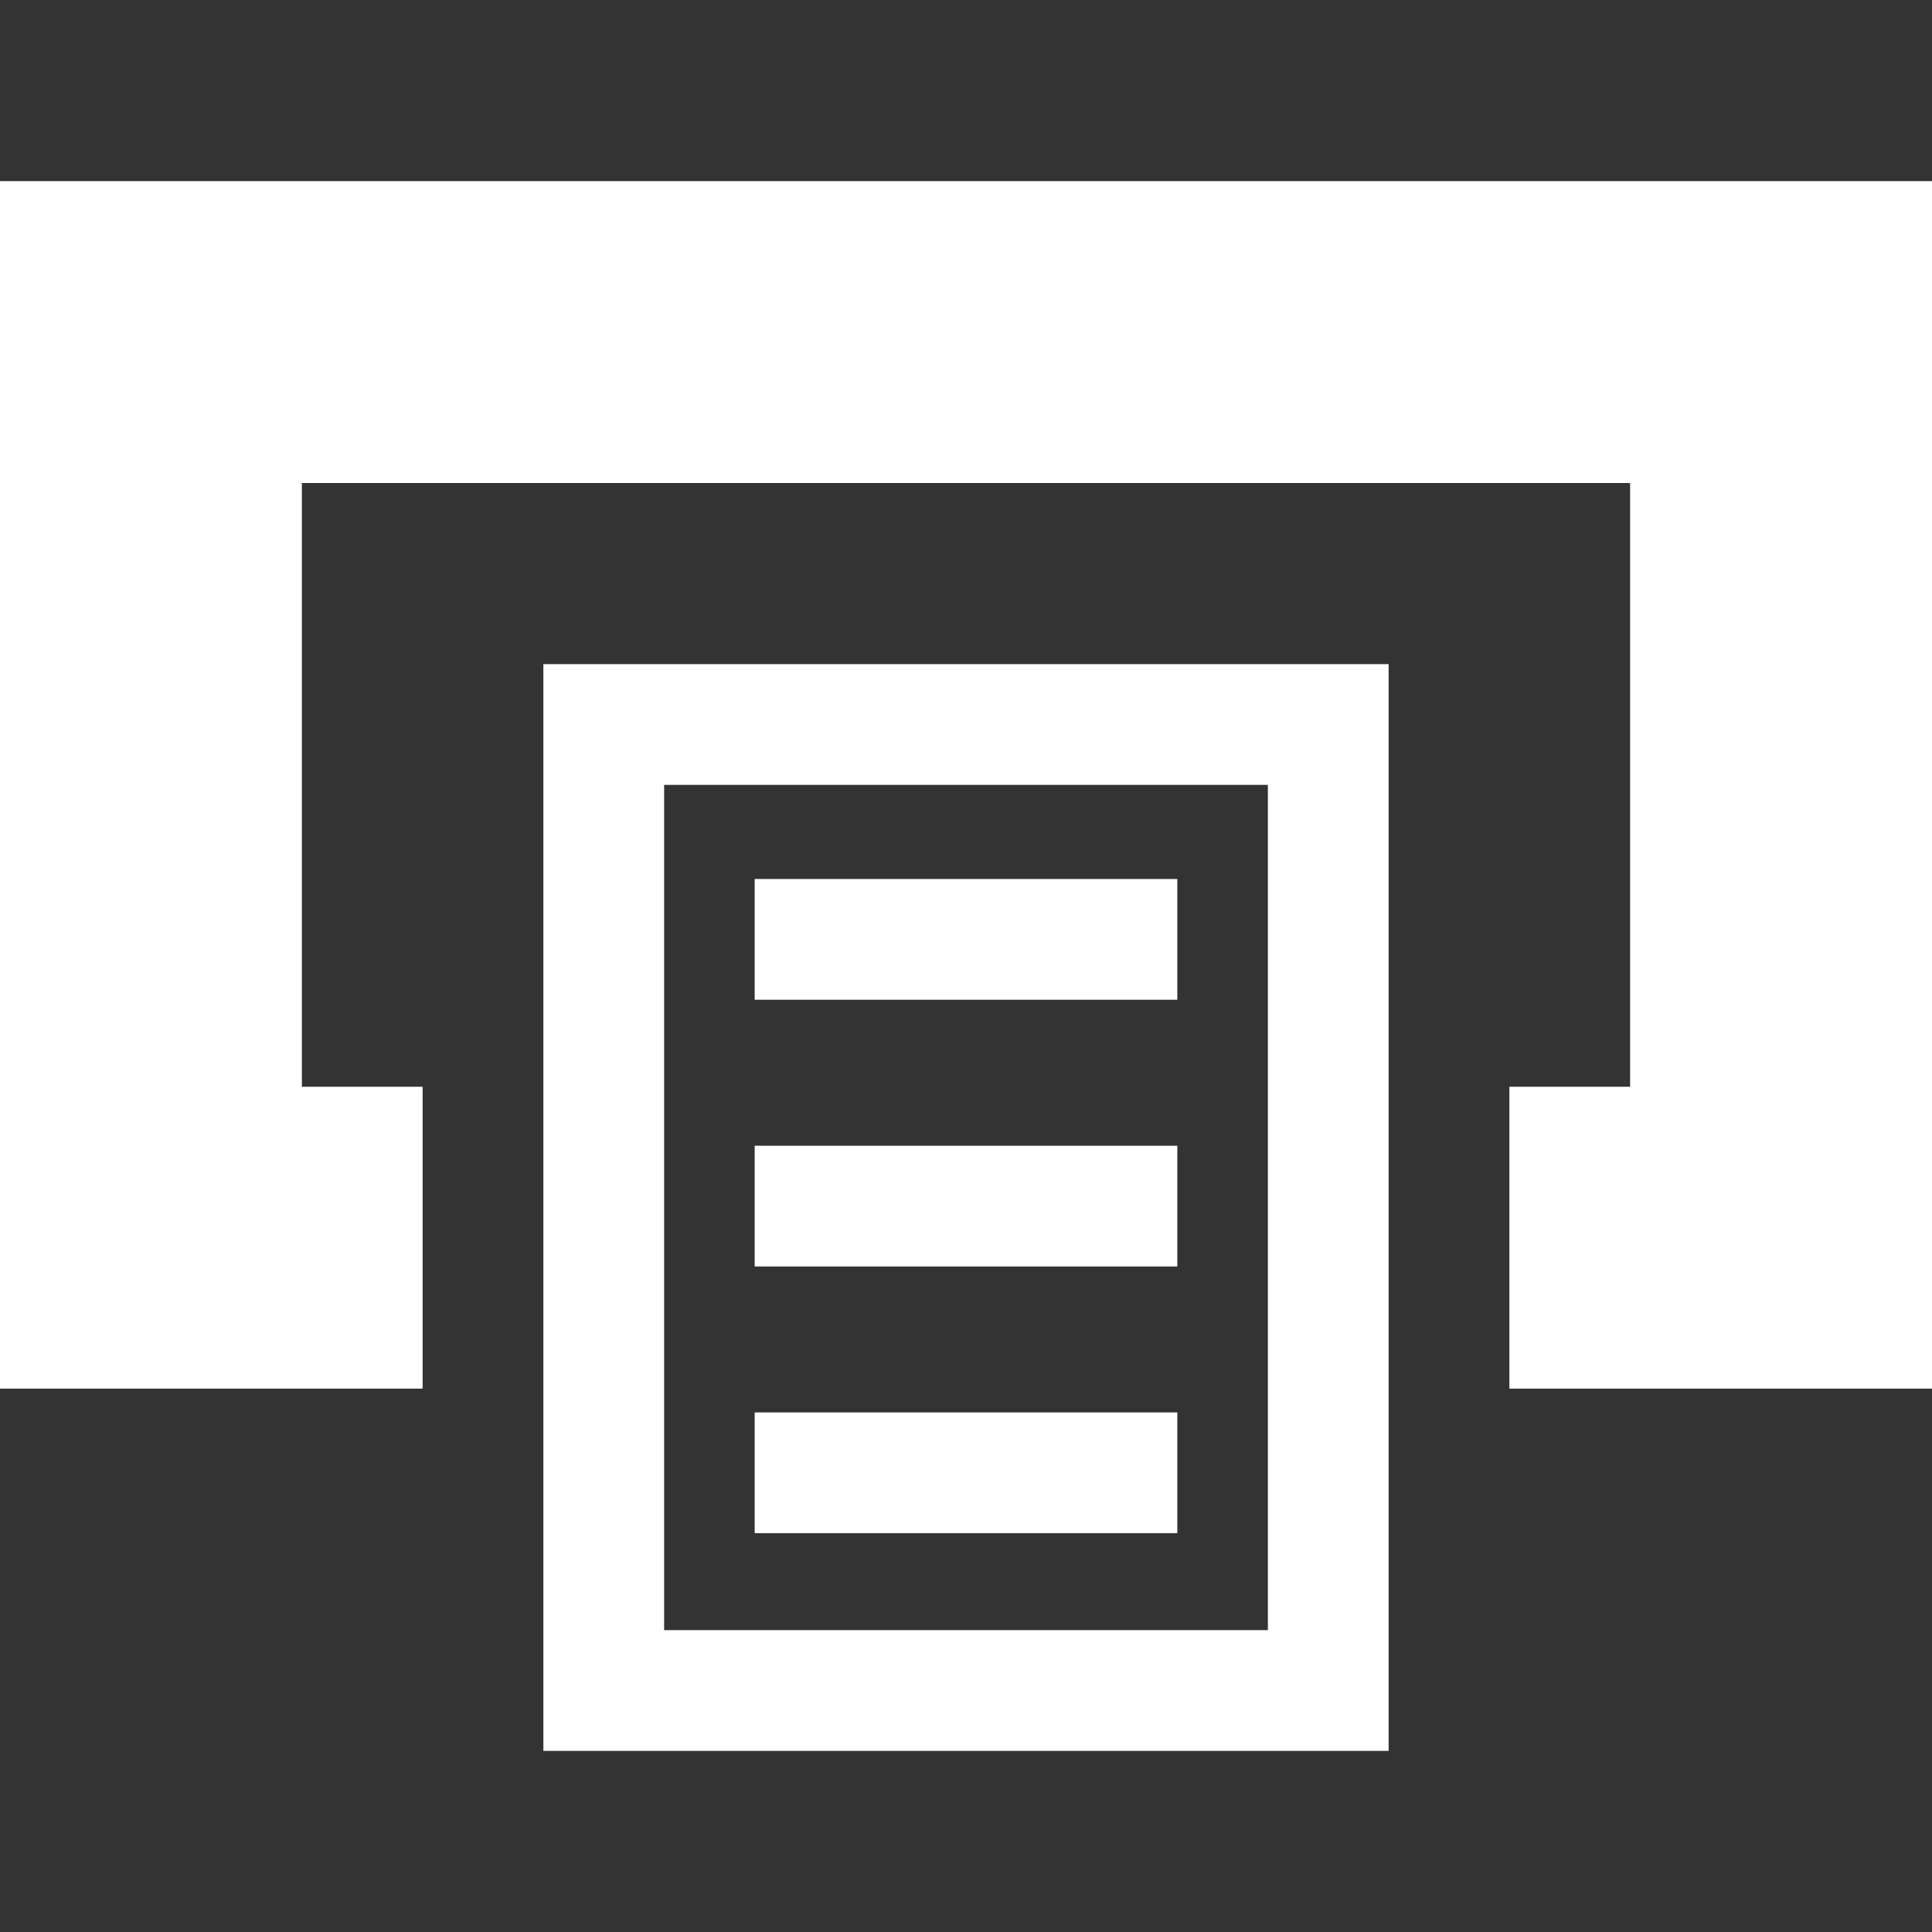
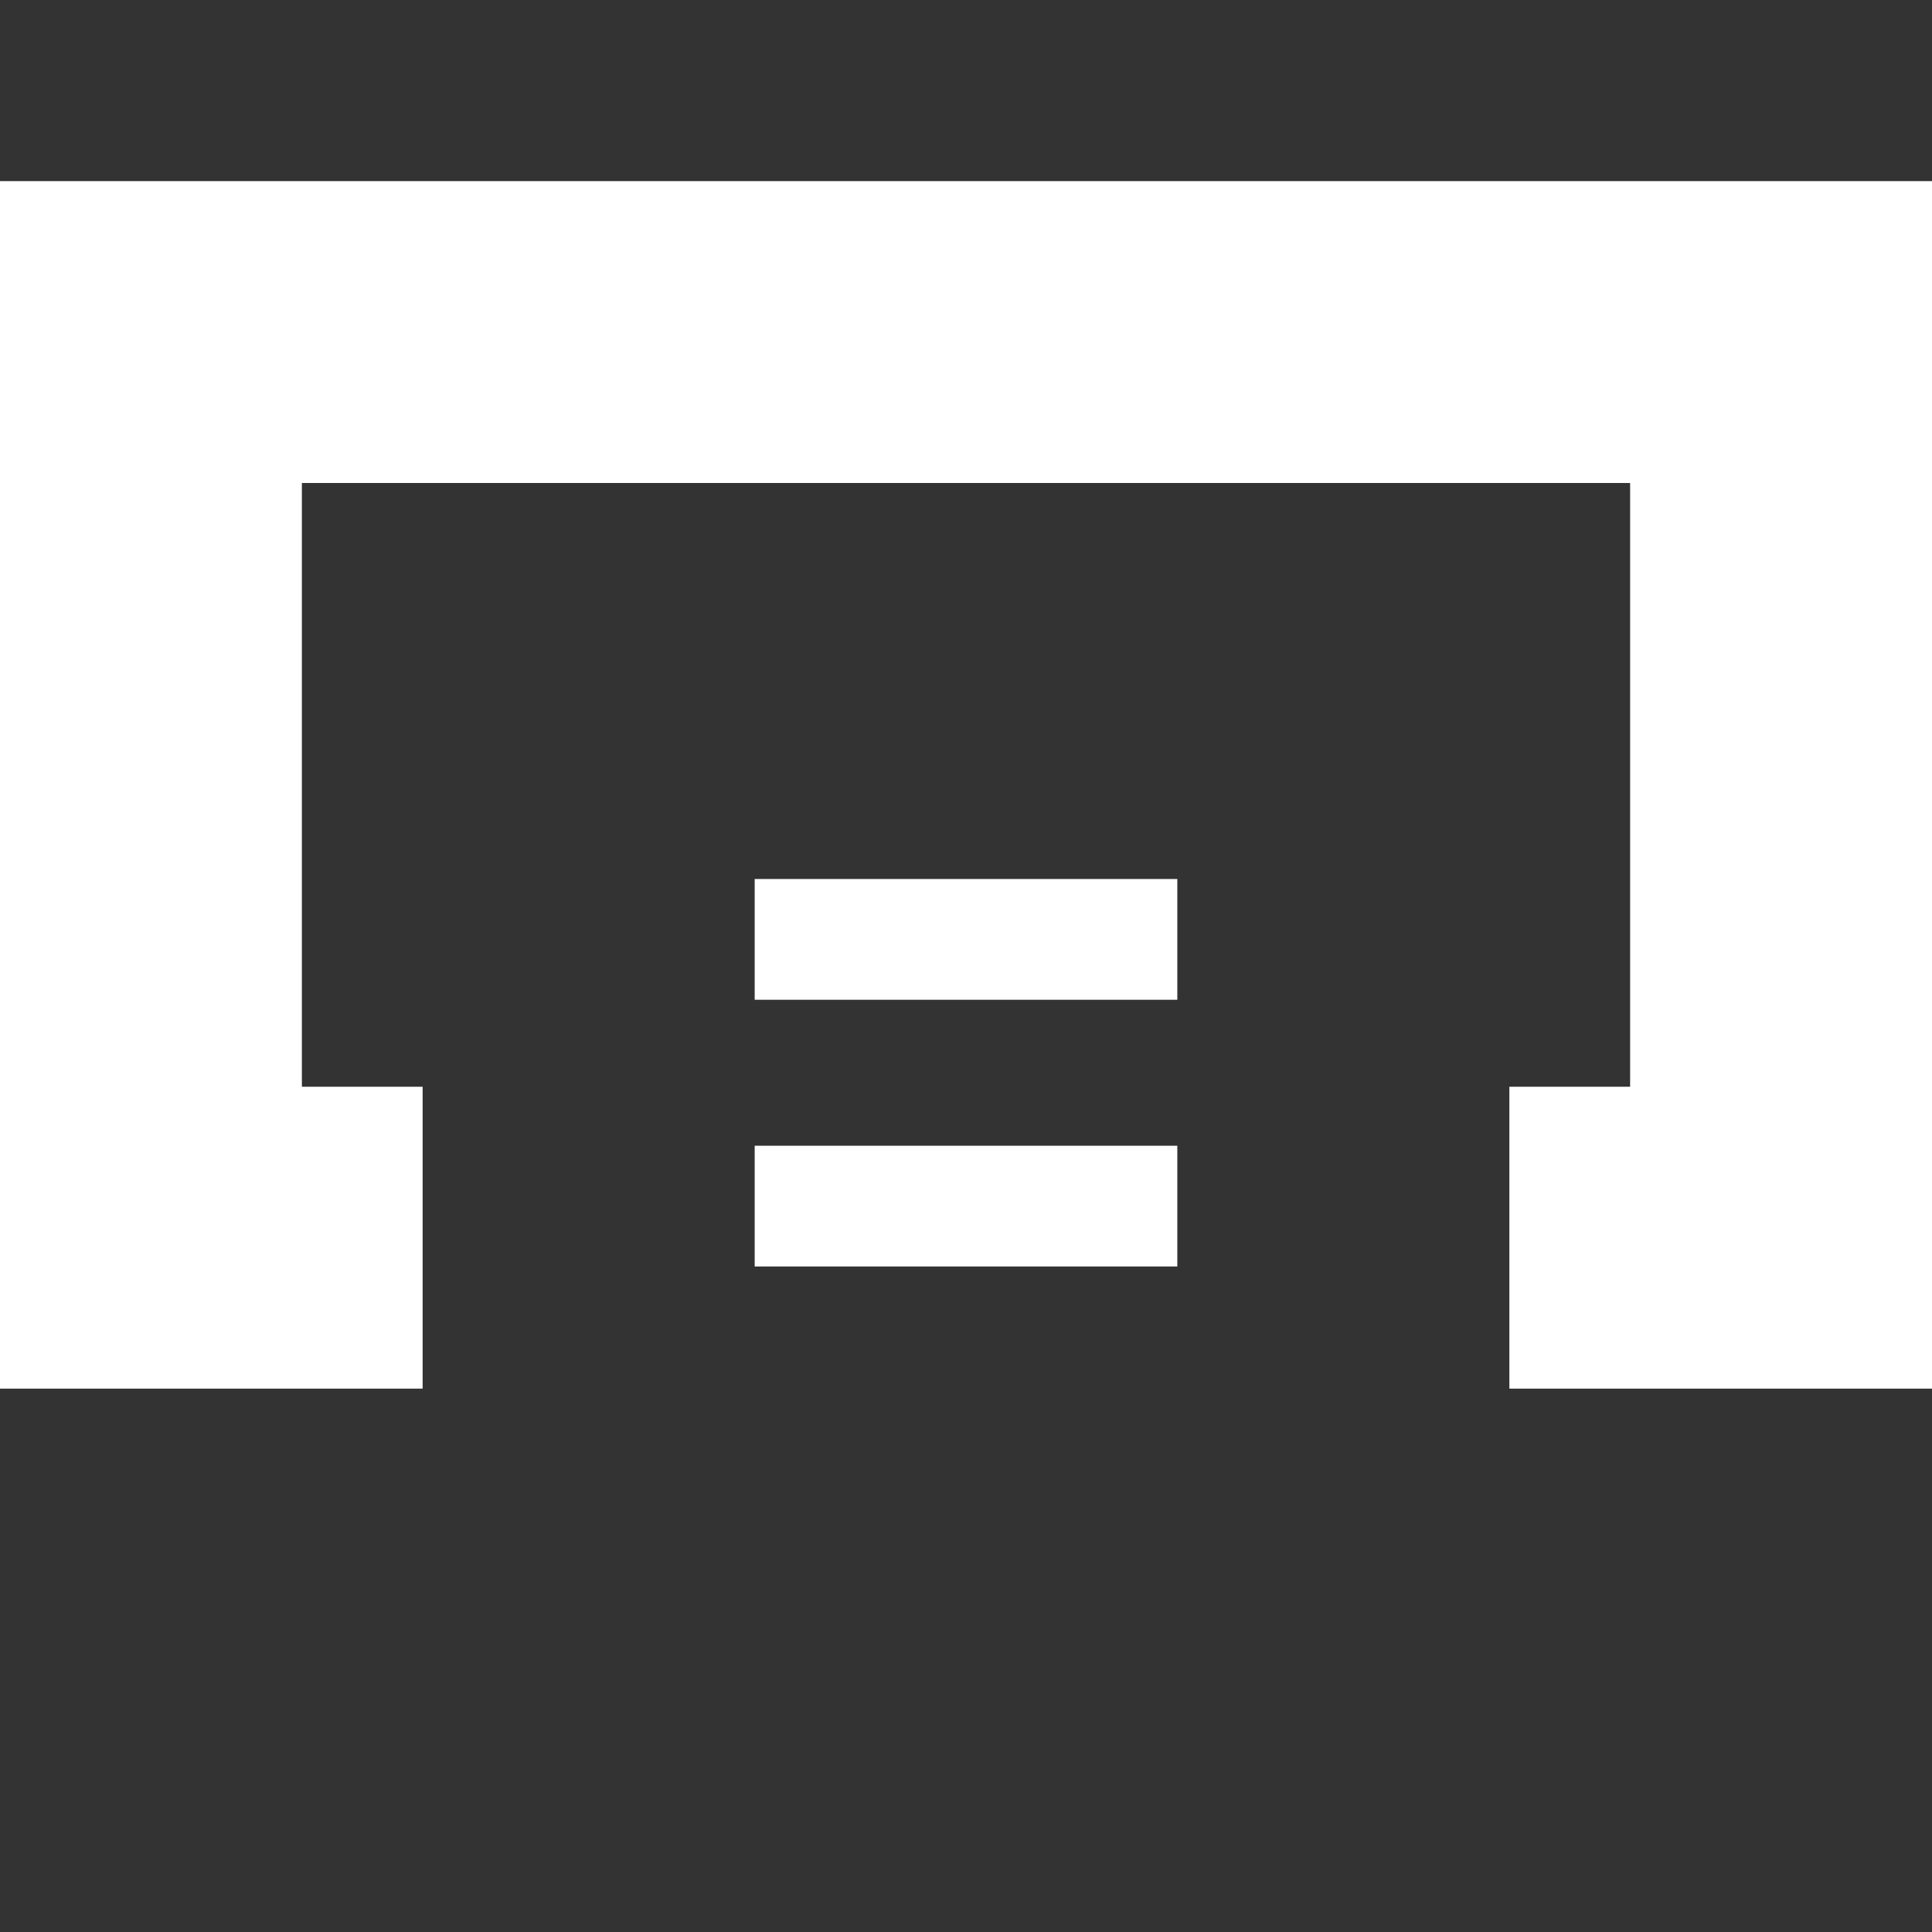
<svg xmlns="http://www.w3.org/2000/svg" version="1.1" id="圖層_1" x="0px" y="0px" width="32px" height="32px" viewBox="0 0 32 32" enable-background="new 0 0 32 32" xml:space="preserve">
  <rect x="0" y="0" width="32" height="32" fill="#333333" stroke="none" />
  <g>
-     <path fill="#FFFFFF" d="M9,29h14V11H9V29z M11,13h10v14H11V13z" />
    <polygon fill="#FFFFFF" points="0,3 0,23 7,23 7,18 5,18 5,8 27,8 27,18 25,18 25,23 32,23 32,3  " />
    <rect x="12.5" y="14.559" fill="#FFFFFF" width="7" height="2" />
    <rect x="12.5" y="18.977" fill="#FFFFFF" width="7" height="2" />
-     <rect x="12.5" y="23.394" fill="#FFFFFF" width="7" height="2" />
  </g>
</svg>